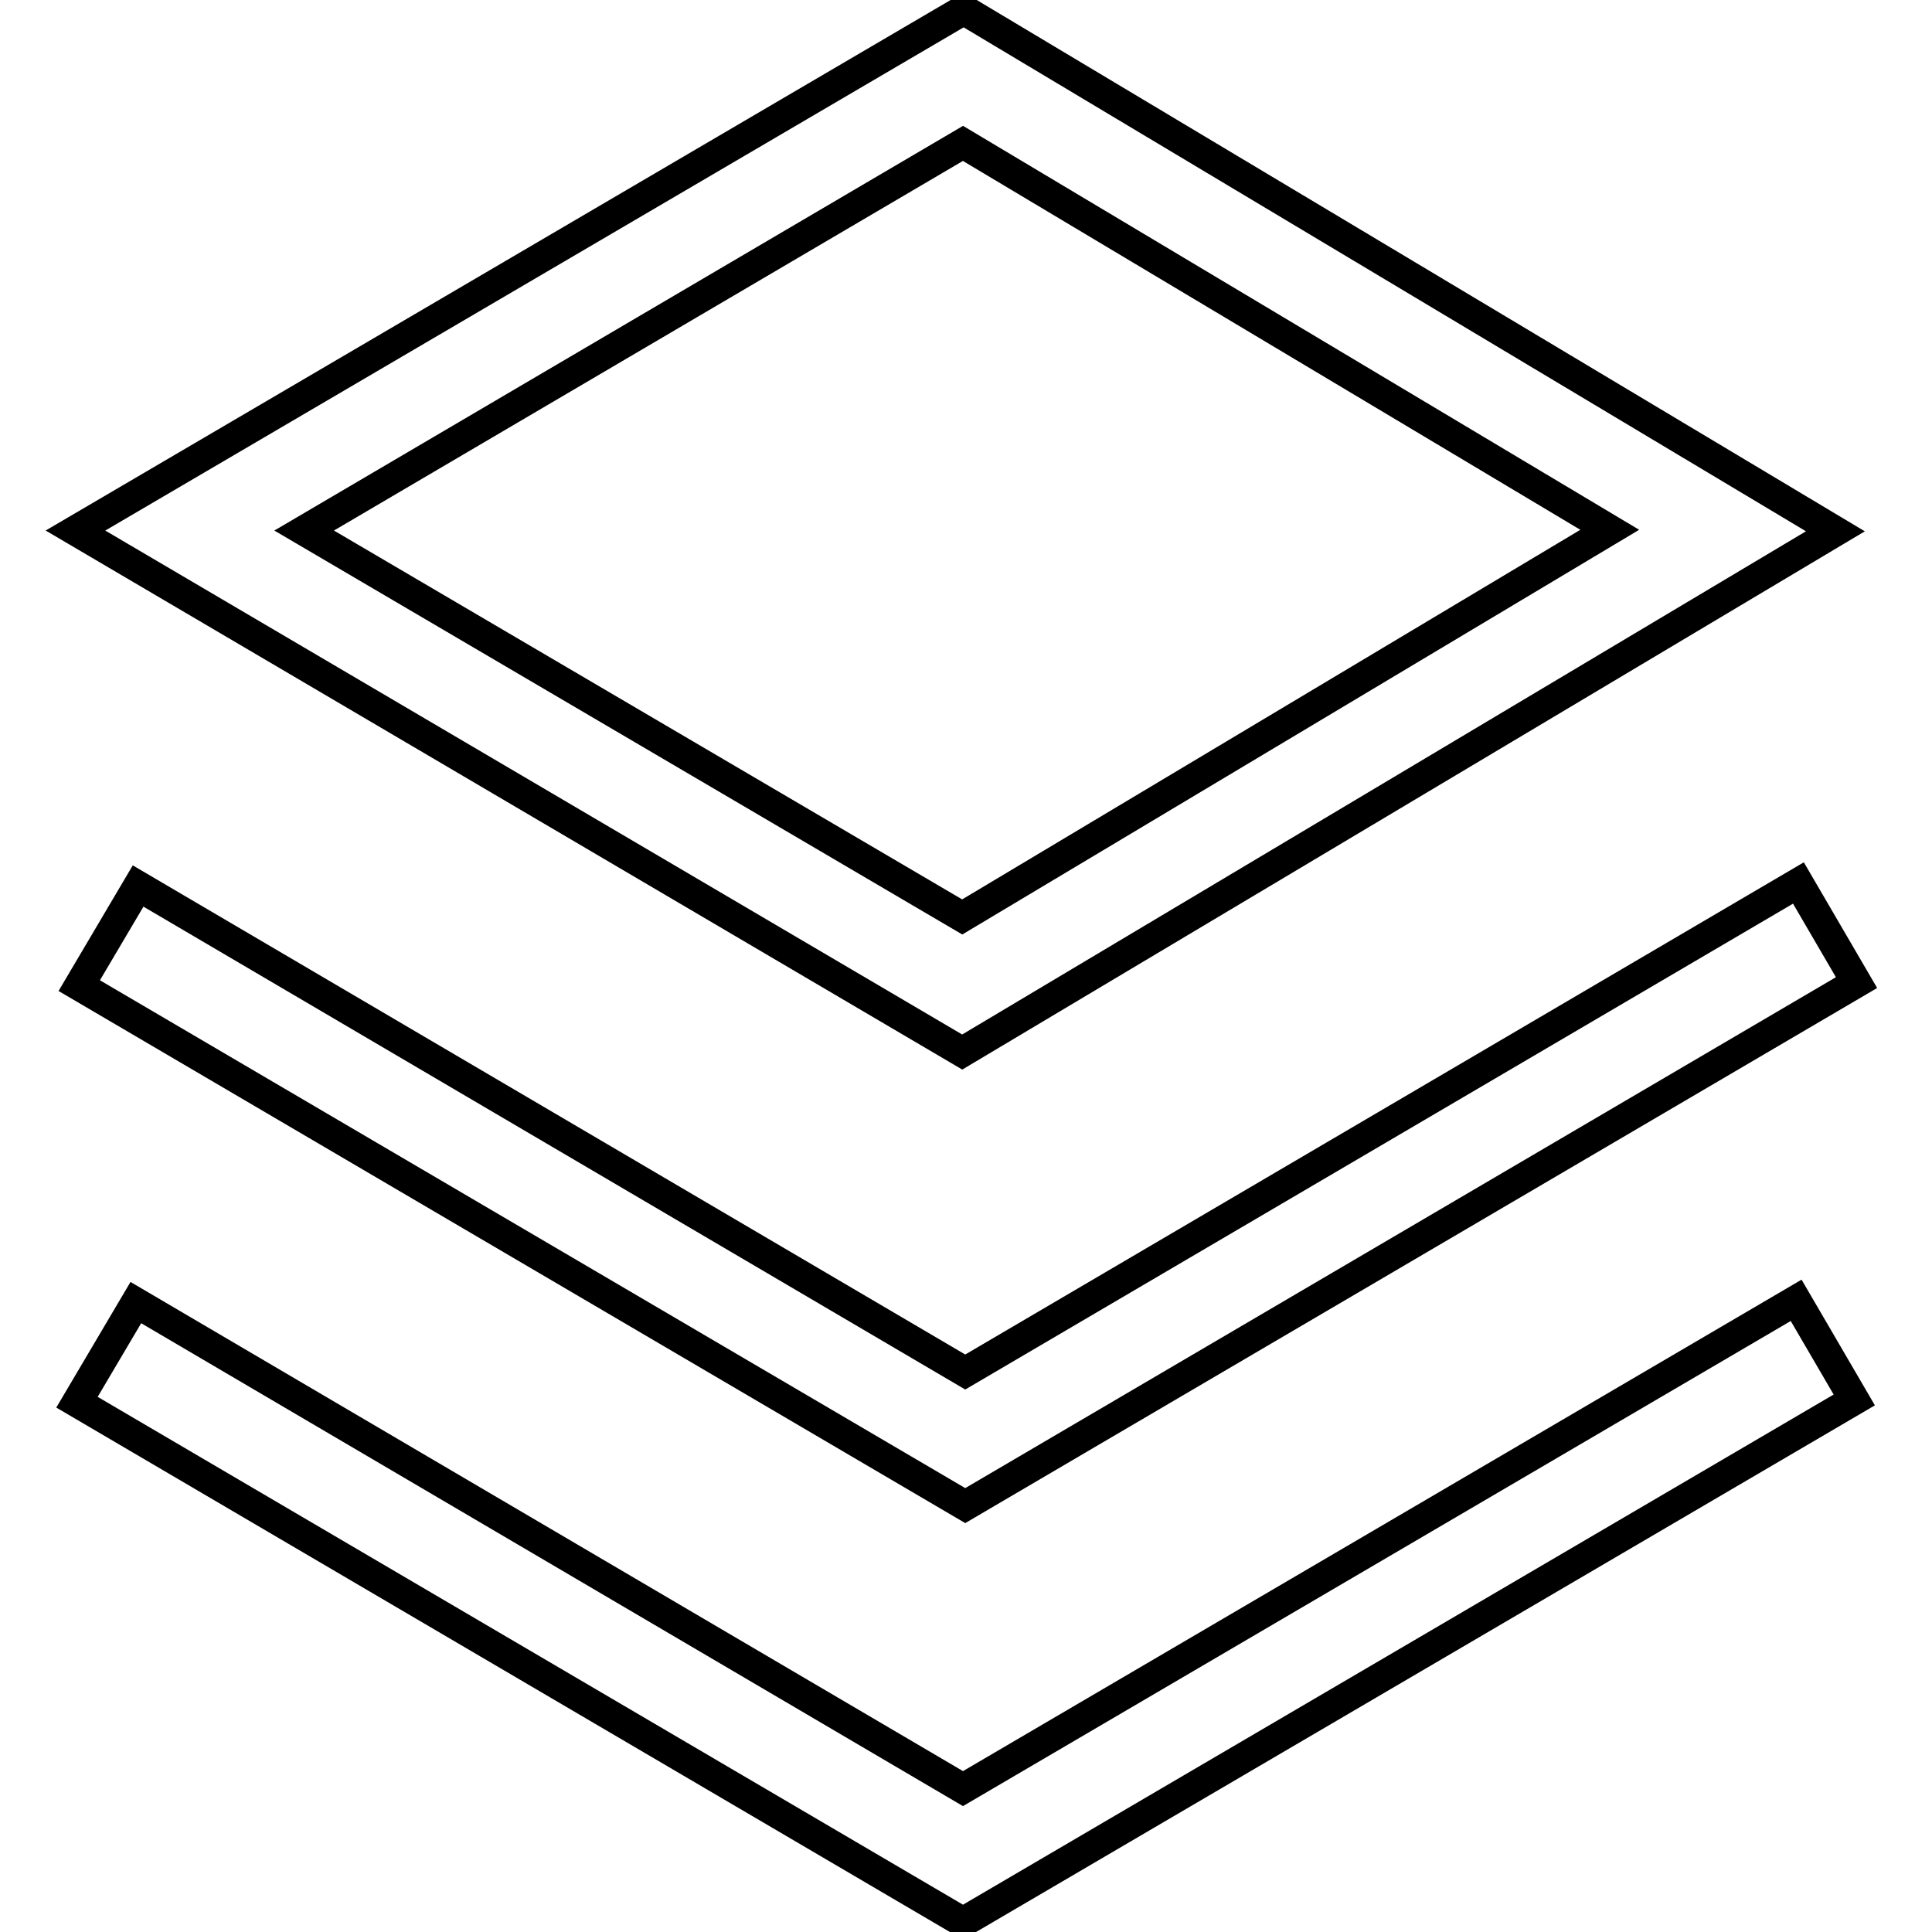
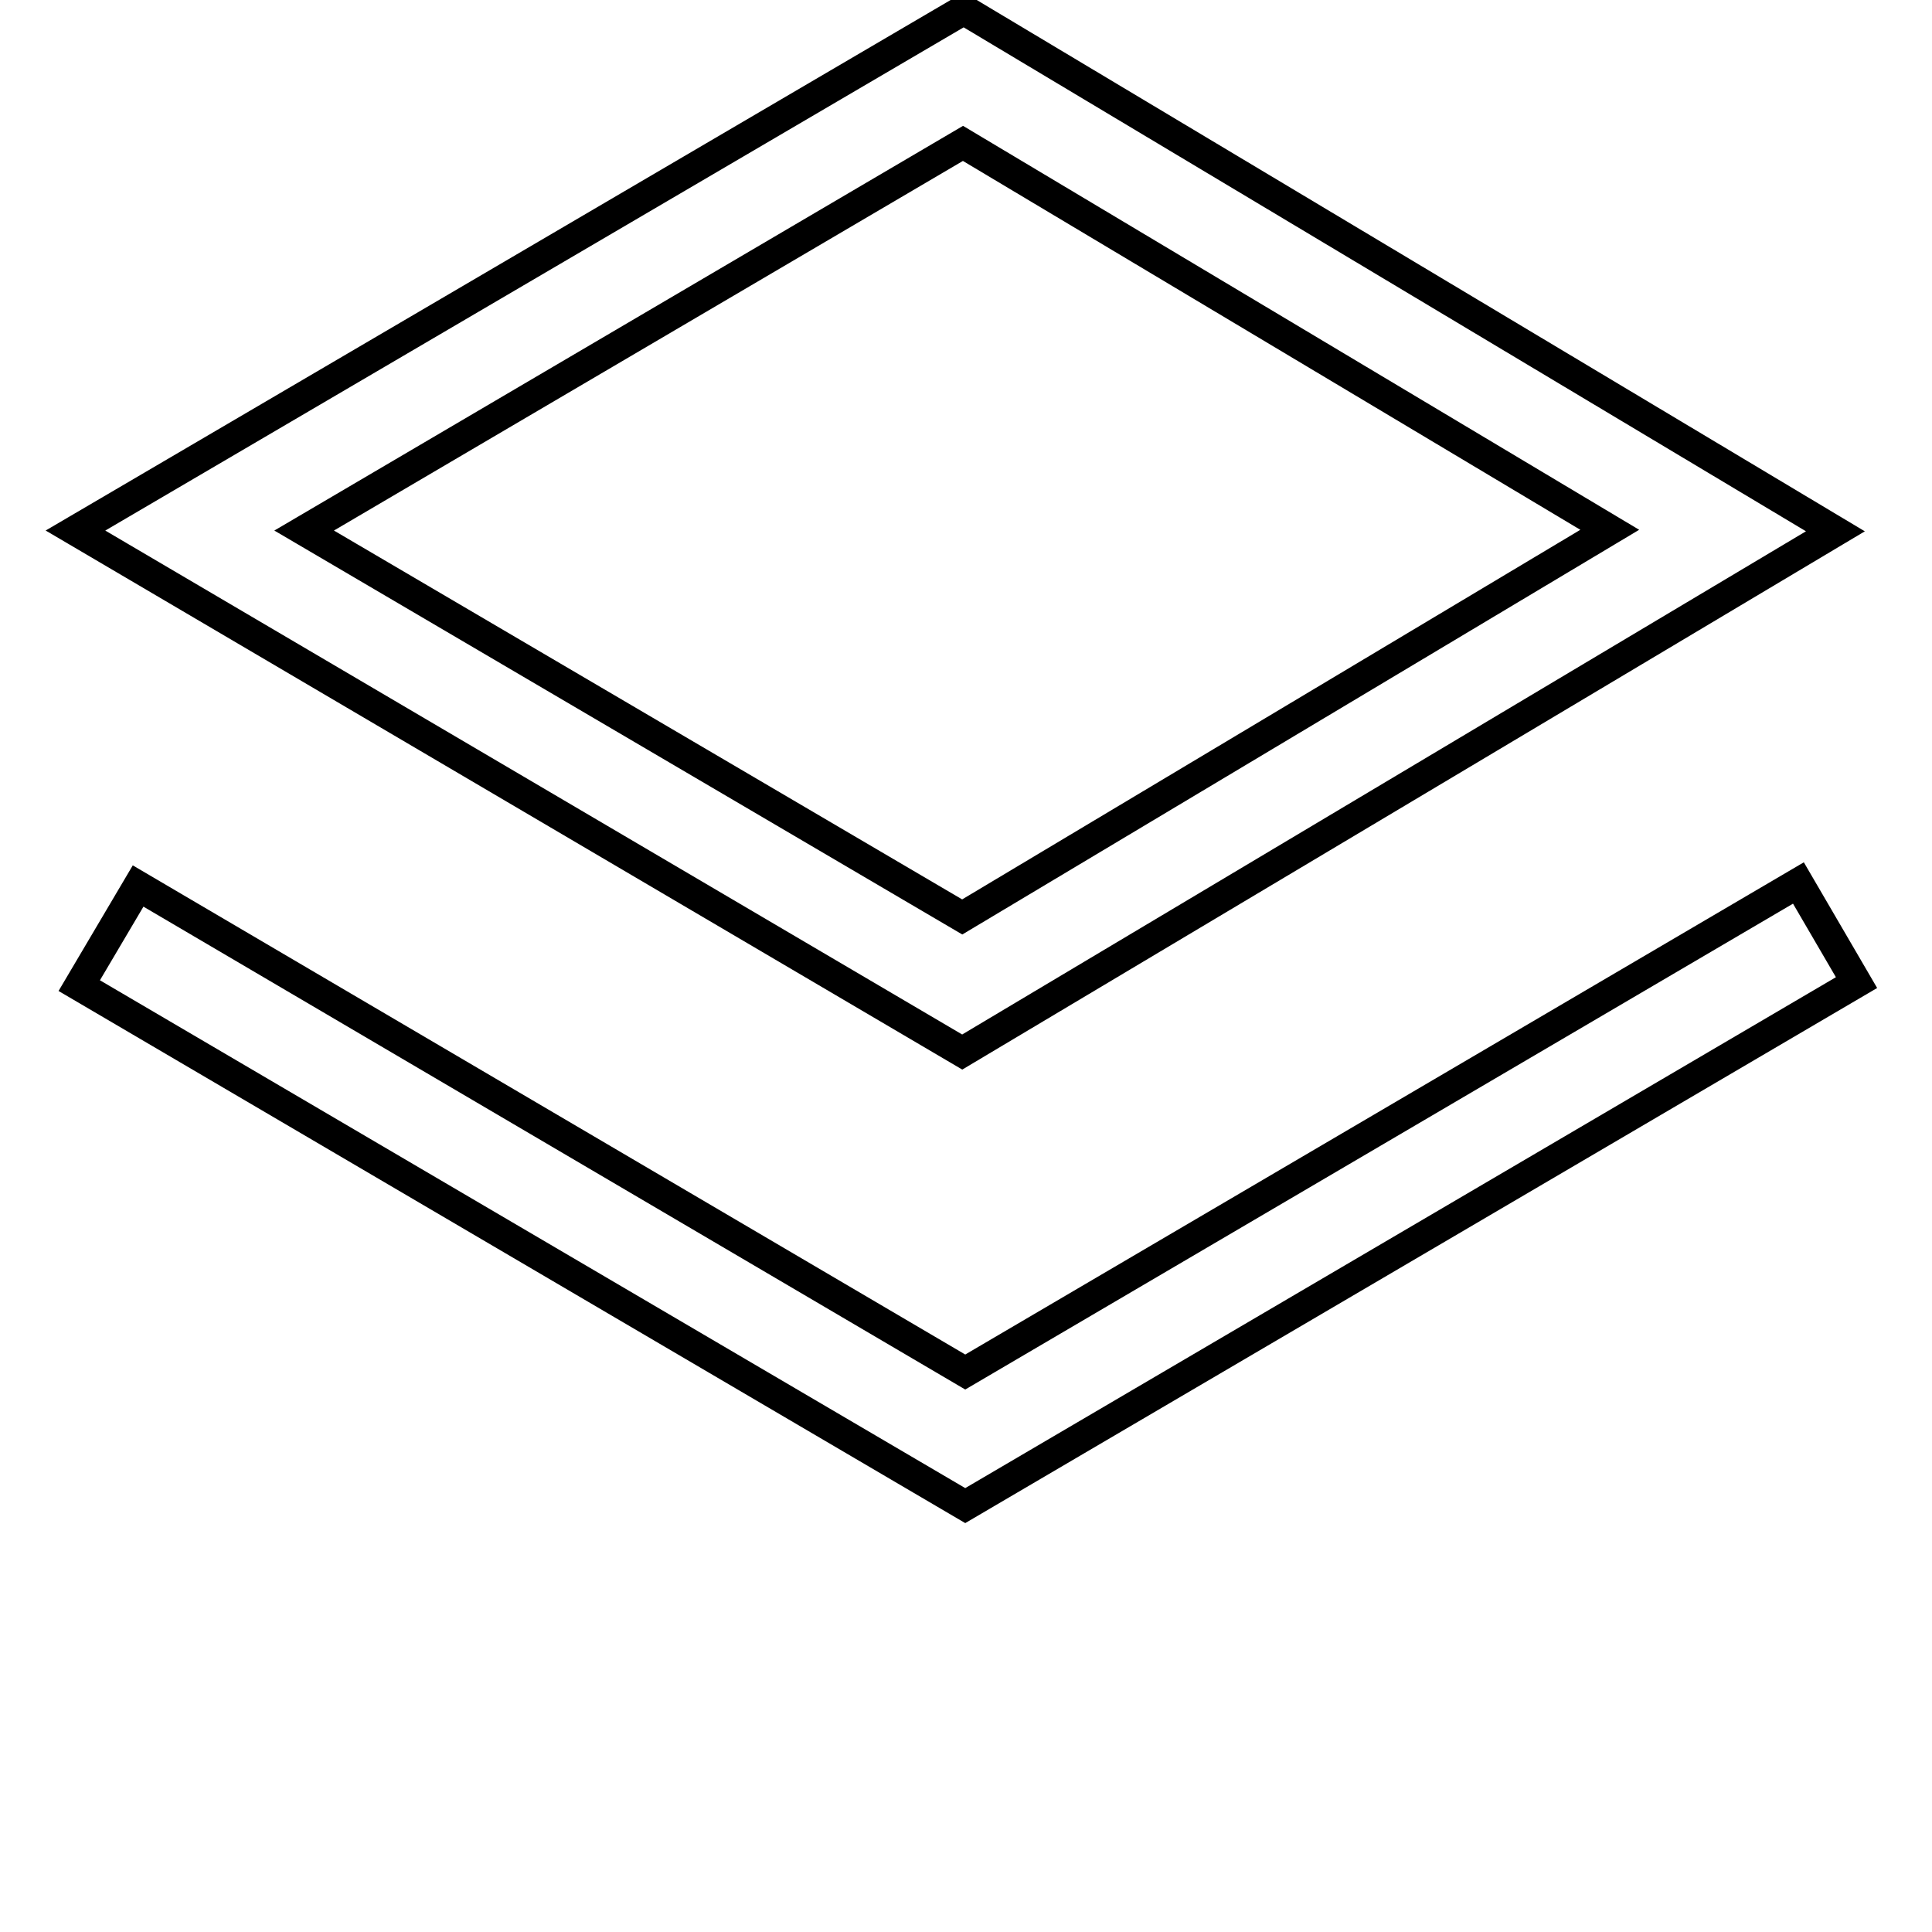
<svg xmlns="http://www.w3.org/2000/svg" version="1.1" x="0px" y="0px" viewBox="0 0 256 256" enable-background="new 0 0 256 256" xml:space="preserve">
  <g>
    <path stroke-width="4" fill-opacity="0" stroke="#000000" d="M127.5,139.4L10,70.3L127.7,1.3l115.5,69.1L127.5,139.4z M40.3,70.3l87.2,51.2l85.8-51.3l-85.7-51.2 L40.3,70.3z" />
    <path stroke-width="4" fill-opacity="0" stroke="#000000" d="M127.9,199.5L10.5,130.6l7.8-13.2l109.6,64.4L238.3,117l7.7,13.2L127.9,199.5z" />
-     <path stroke-width="4" fill-opacity="0" stroke="#000000" d="M127.6,254.7L10.2,185.8l7.8-13.2L127.6,237L238,172.3l7.7,13.2L127.6,254.7z" />
  </g>
</svg>